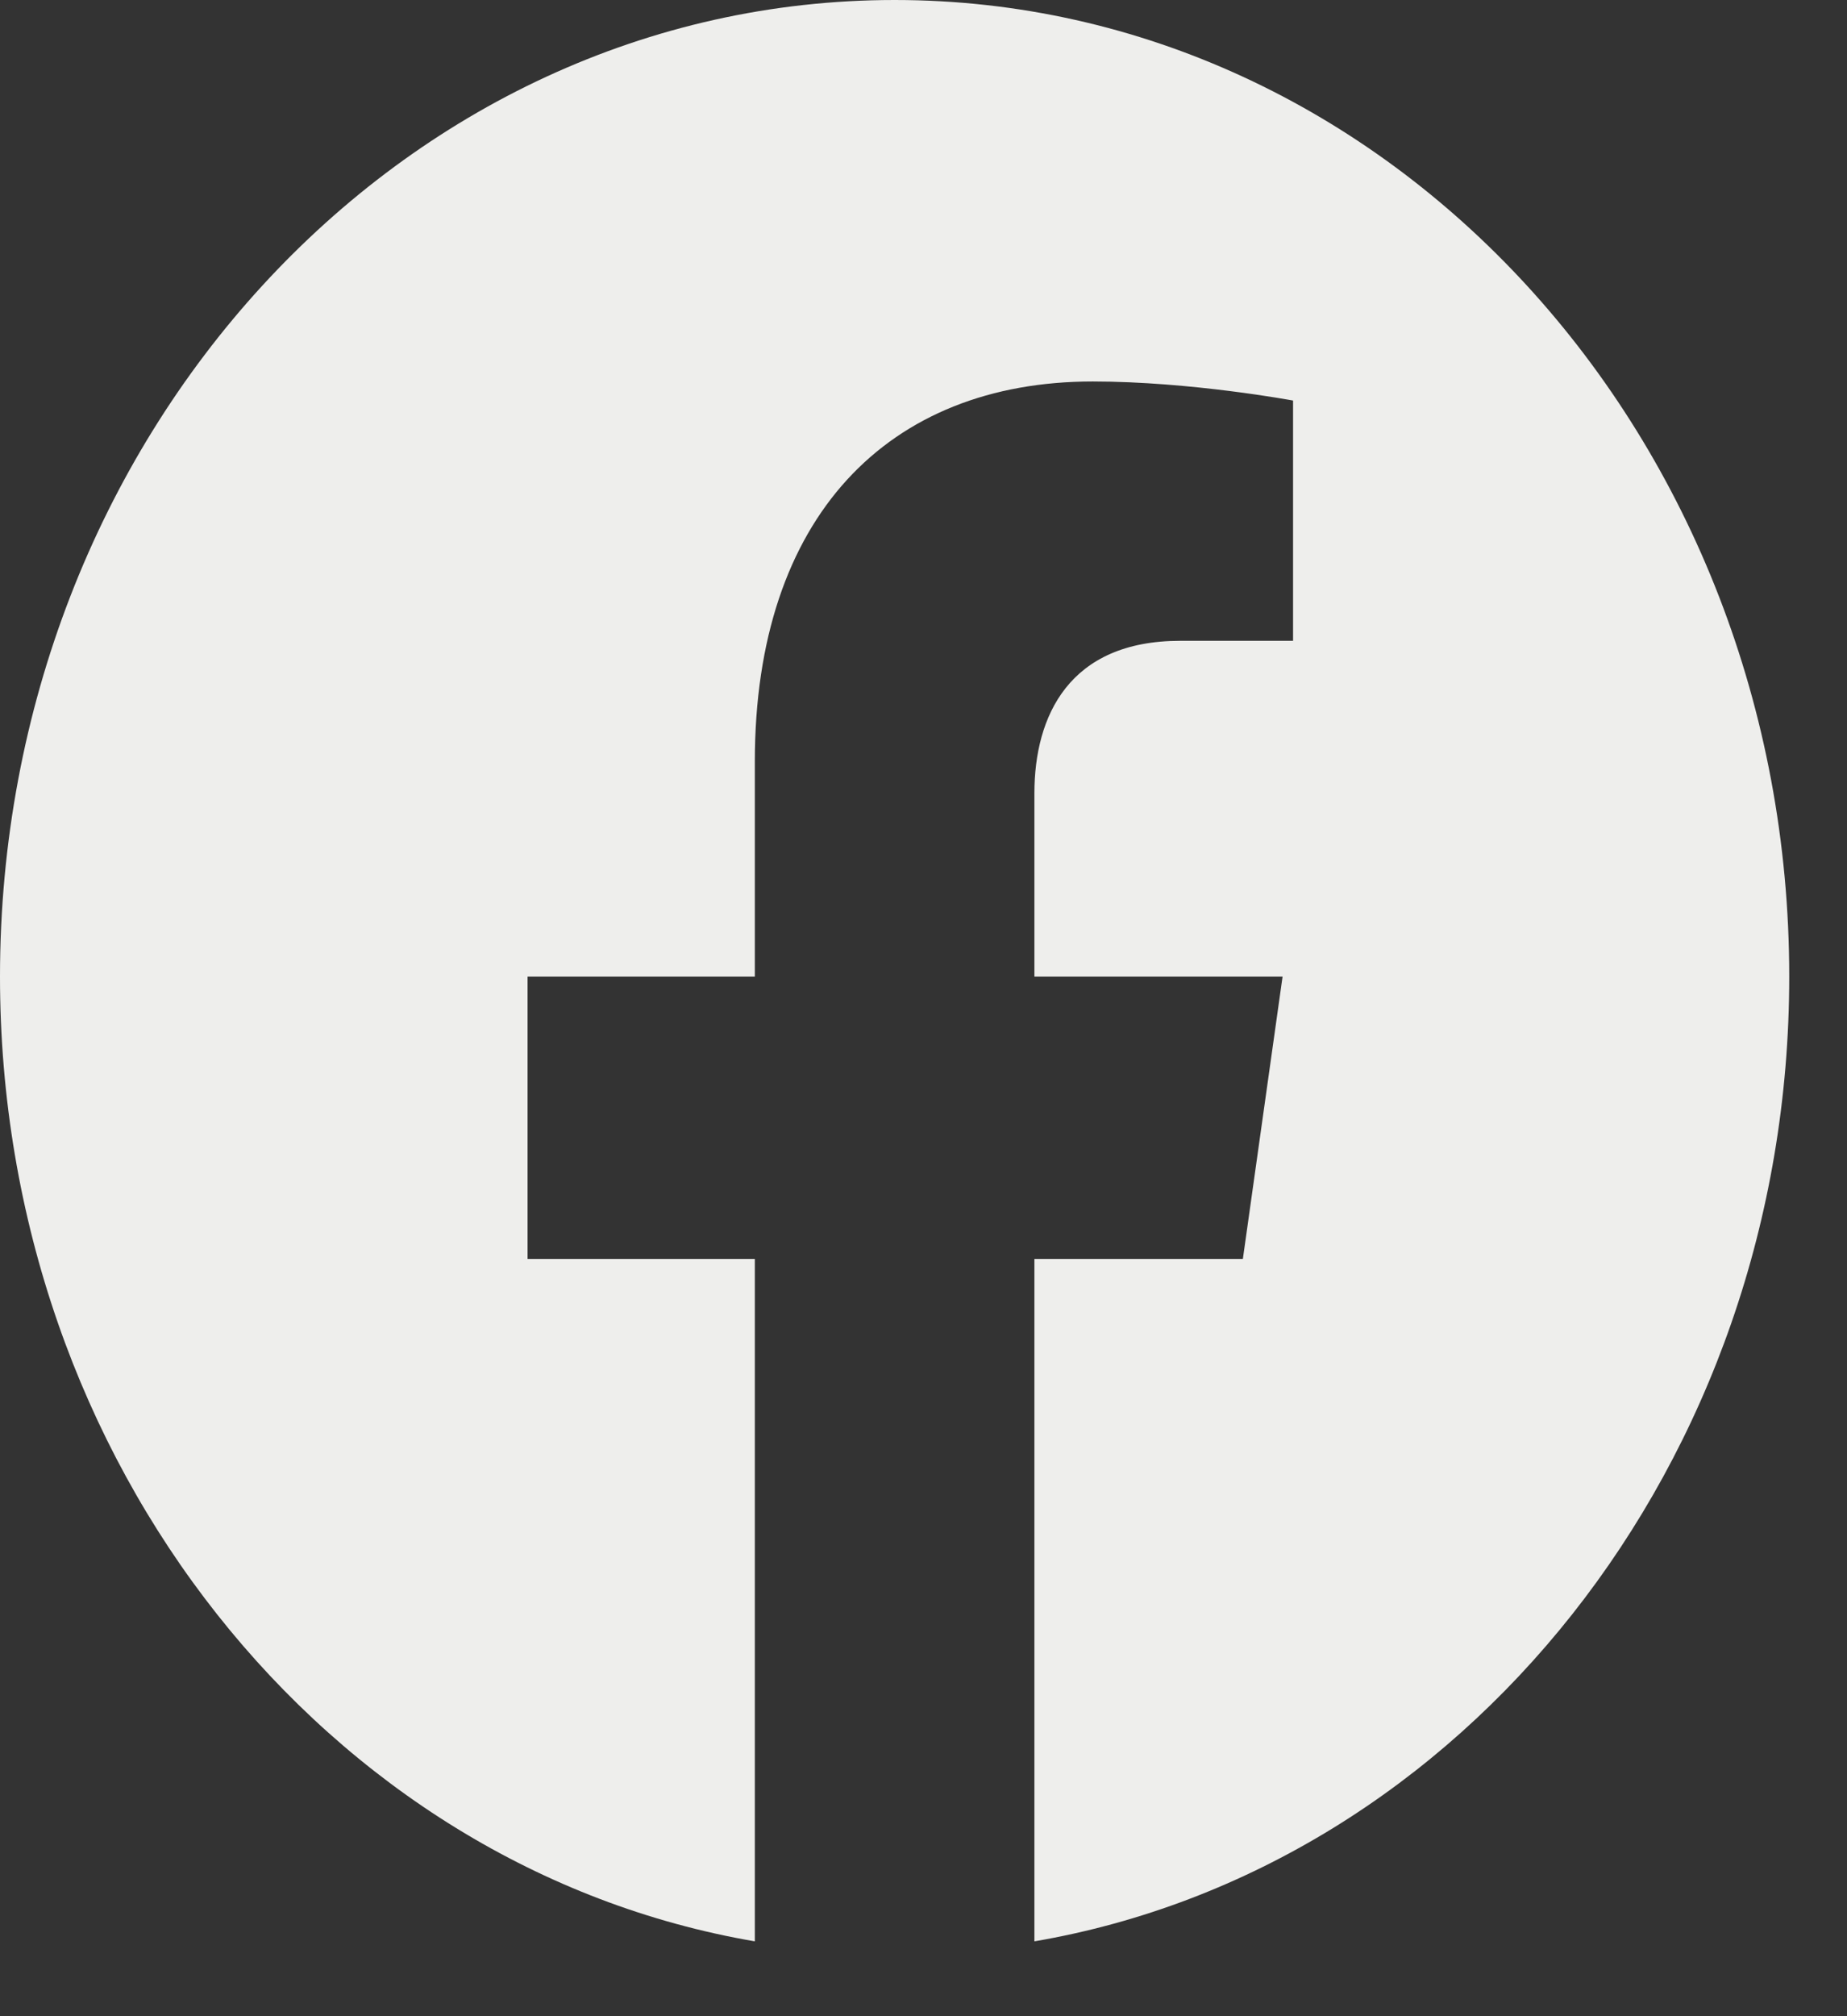
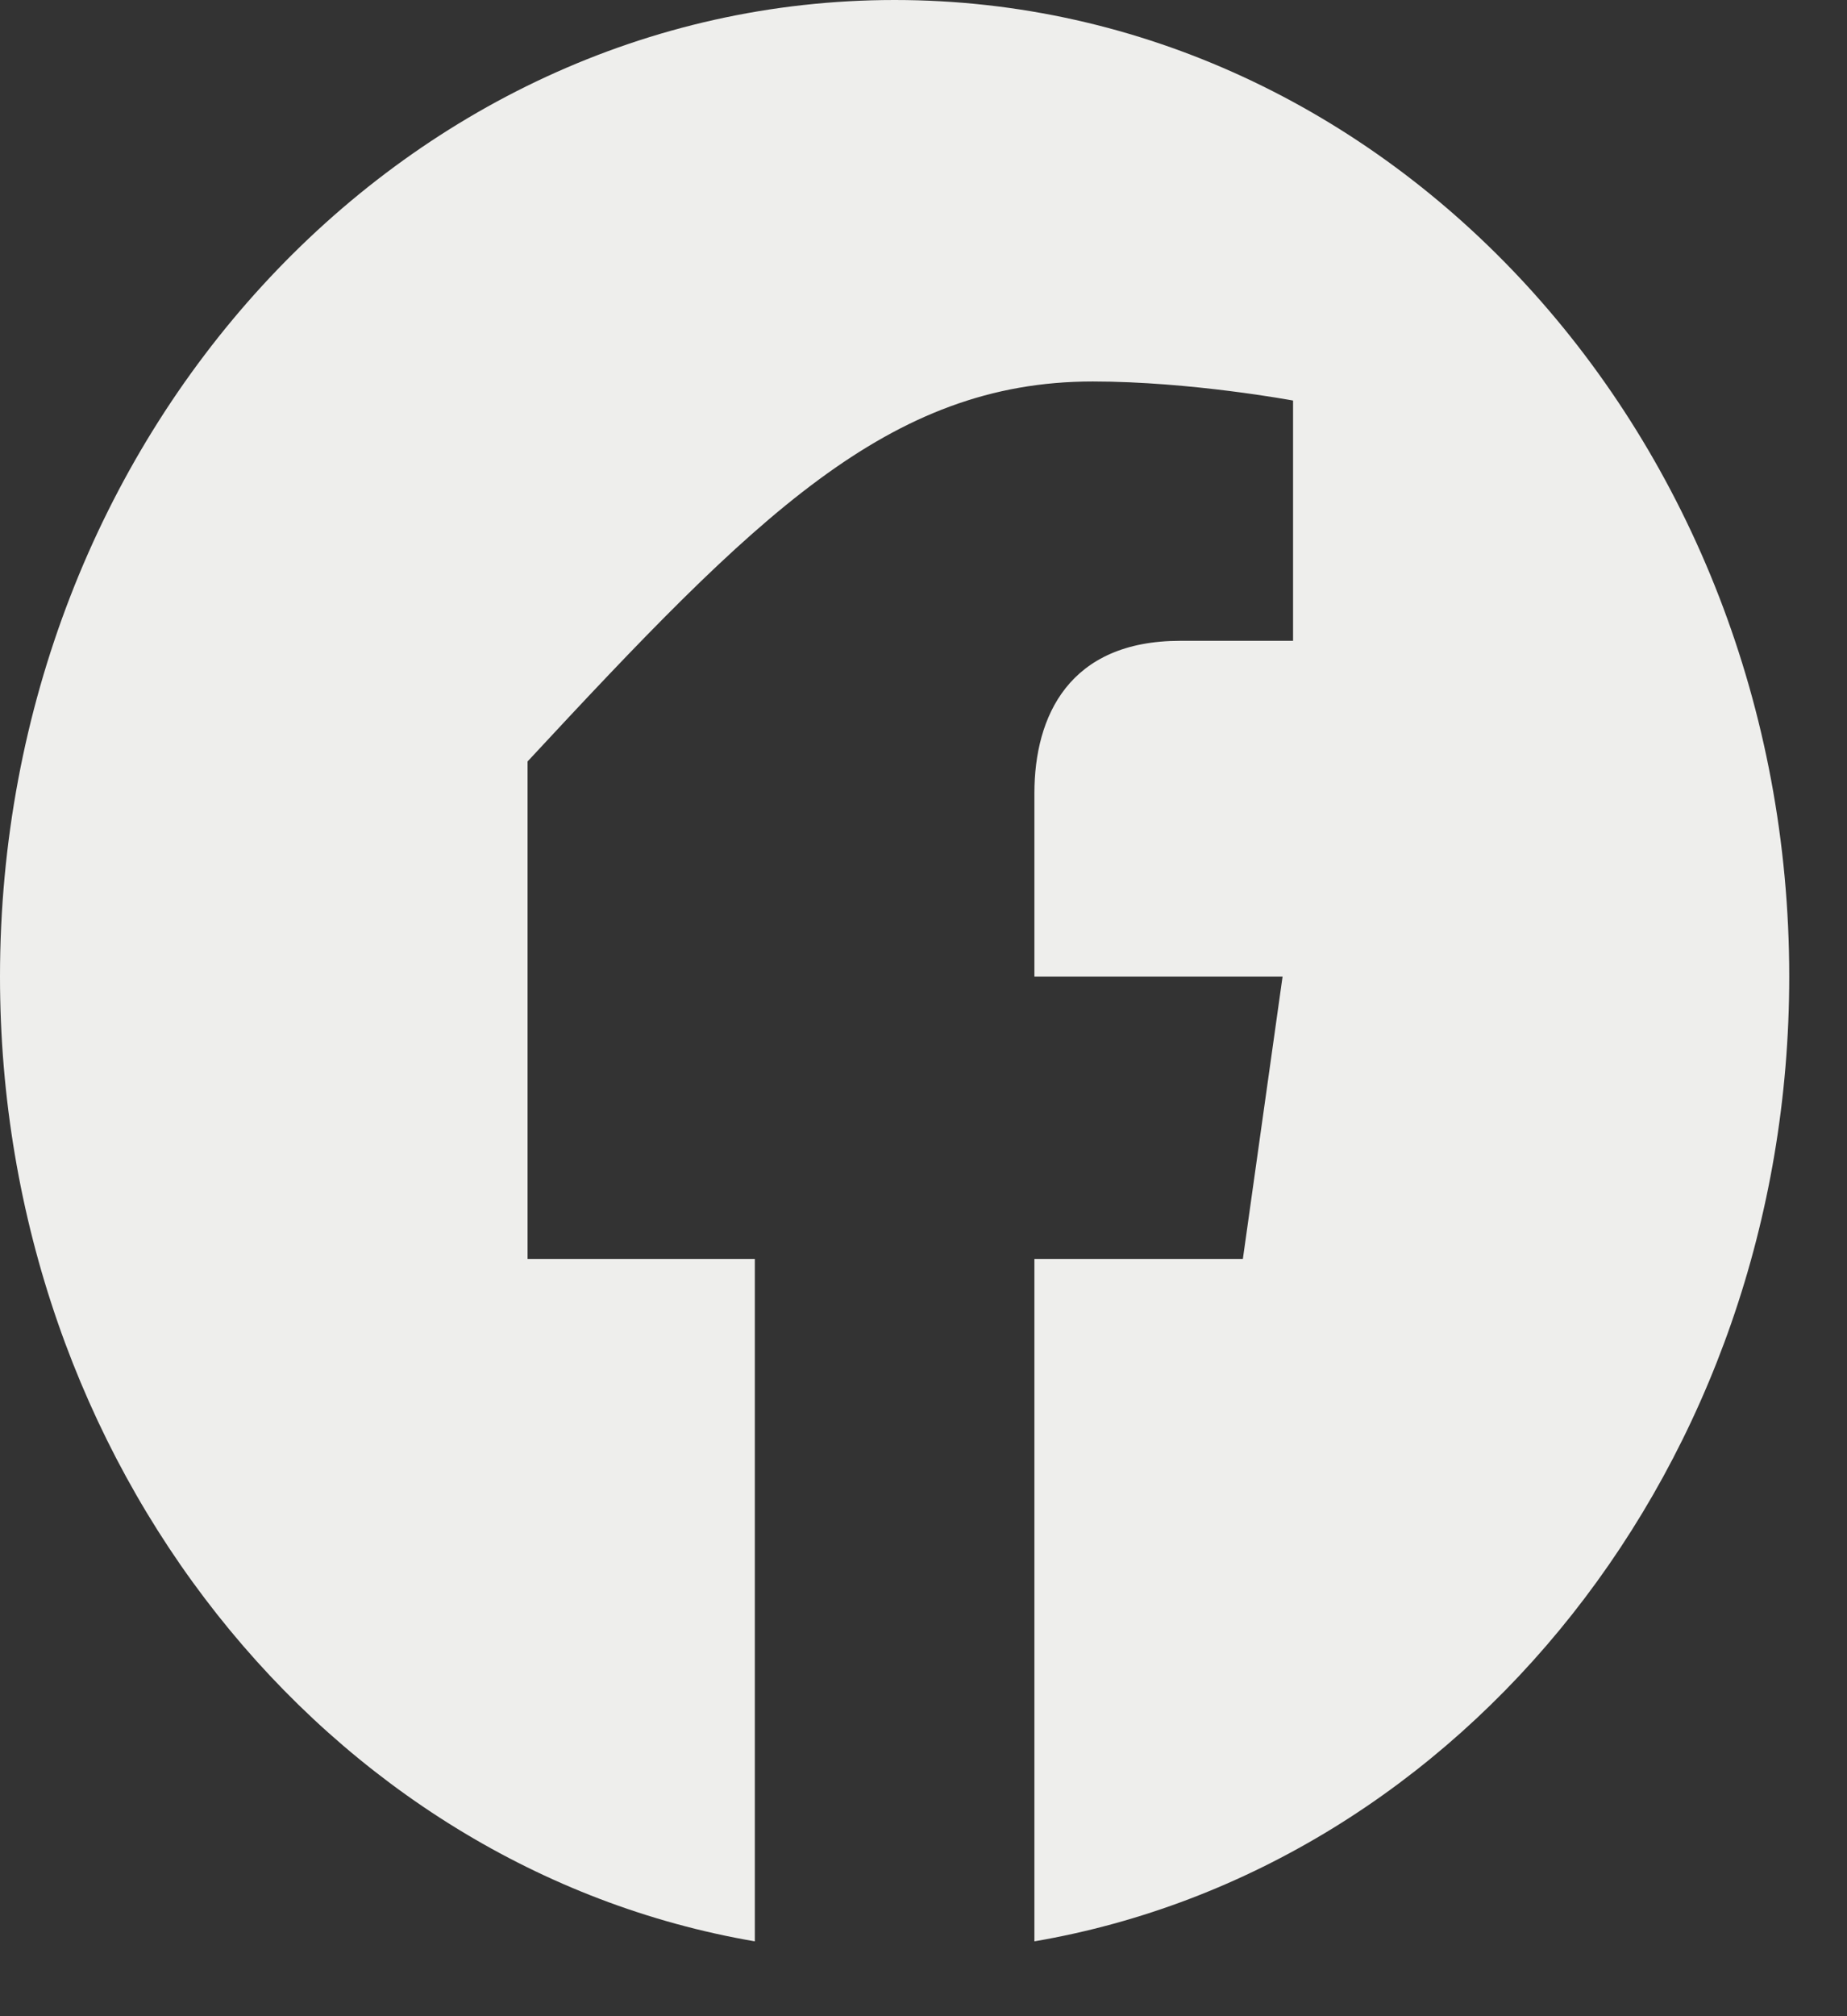
<svg xmlns="http://www.w3.org/2000/svg" width="22" height="24" viewBox="0 0 22 24" fill="none">
  <rect x="0" y="0" width="22" height="24" fill="#333333" stroke="none" />
-   <path d="M21.312 11.625C21.312 5.203 16.543 0 10.656 0C4.77 0 0 5.203 0 11.625C0 17.427 3.897 22.237 8.991 23.109V14.986H6.284V11.625H8.991V9.064C8.991 6.15 10.581 4.541 13.016 4.541C14.182 4.541 15.402 4.768 15.402 4.768V7.628H14.058C12.734 7.628 12.321 8.524 12.321 9.443V11.625H15.277L14.804 14.986H12.321V23.109C17.416 22.237 21.312 17.427 21.312 11.625Z" fill="#EEEEEC" />
+   <path d="M21.312 11.625C21.312 5.203 16.543 0 10.656 0C4.77 0 0 5.203 0 11.625C0 17.427 3.897 22.237 8.991 23.109V14.986H6.284V11.625V9.064C8.991 6.15 10.581 4.541 13.016 4.541C14.182 4.541 15.402 4.768 15.402 4.768V7.628H14.058C12.734 7.628 12.321 8.524 12.321 9.443V11.625H15.277L14.804 14.986H12.321V23.109C17.416 22.237 21.312 17.427 21.312 11.625Z" fill="#EEEEEC" />
</svg>